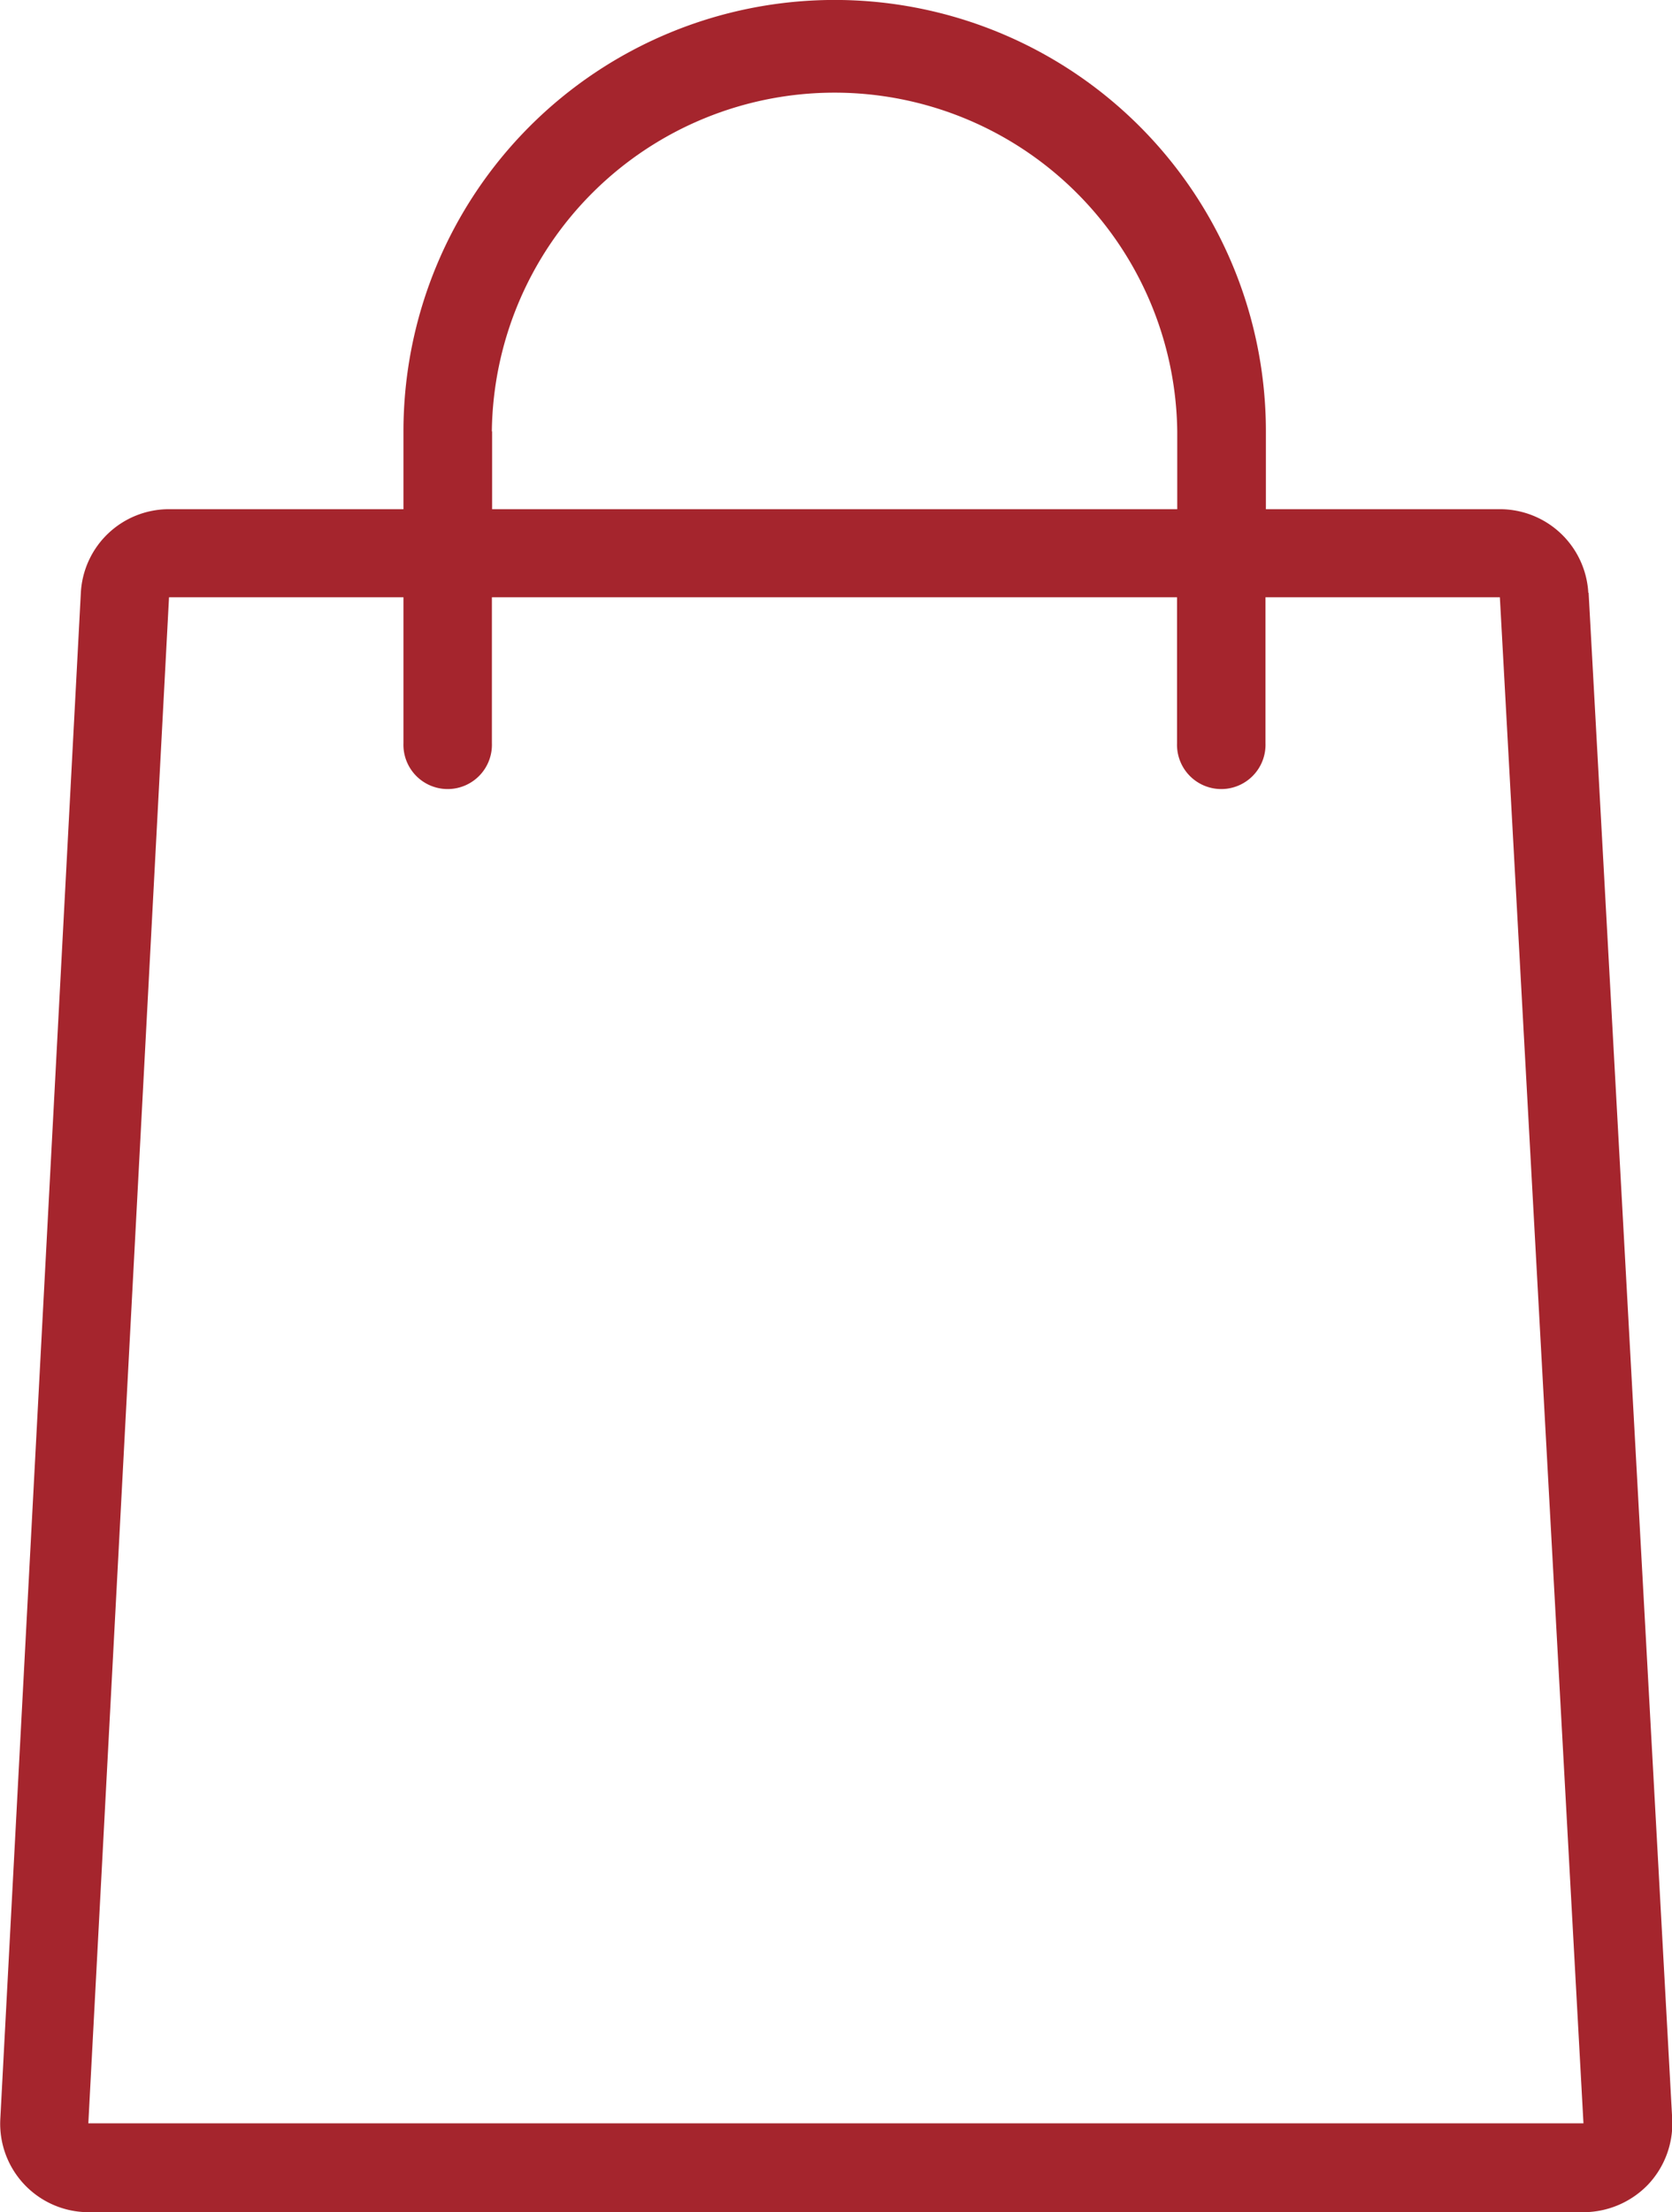
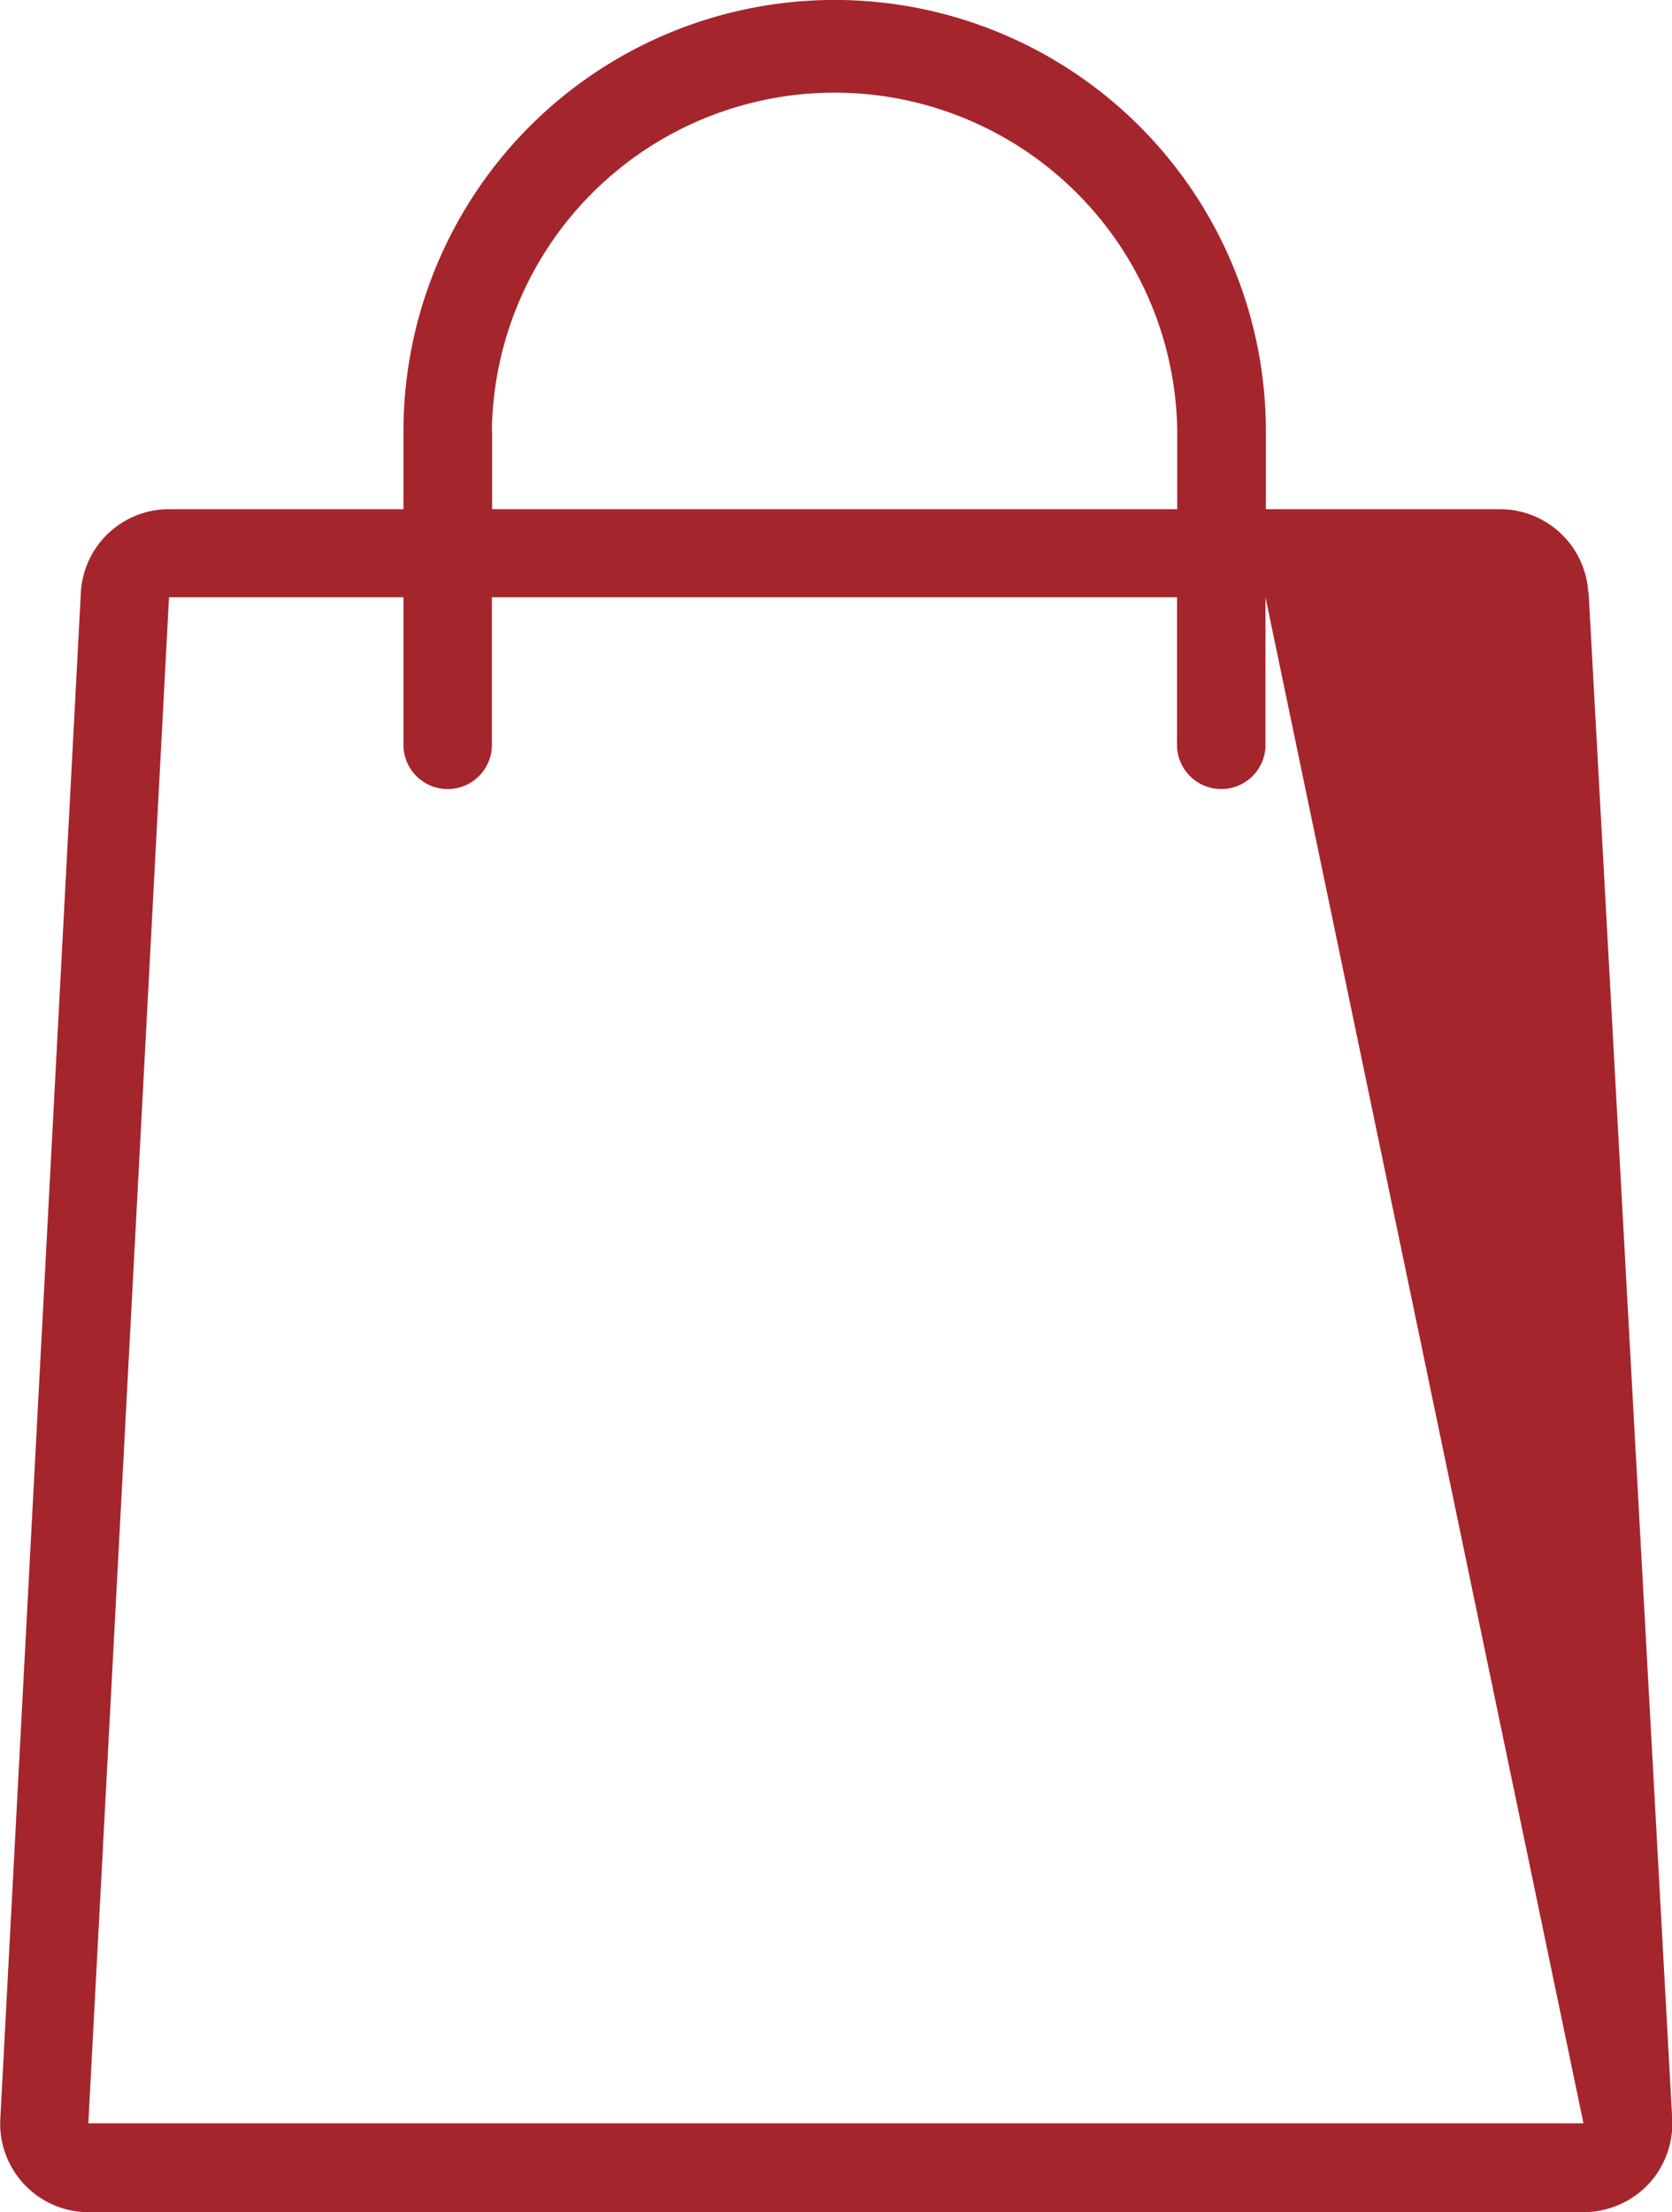
<svg xmlns="http://www.w3.org/2000/svg" width="32.764" height="43.331" viewBox="0 0 32.764 43.331">
-   <path d="M95.318,218.022a1.734,1.734,0,0,0-1.729-1.638H89v-1.525a8.449,8.449,0,0,0-16.9,0v1.525H67.507a1.728,1.728,0,0,0-1.729,1.642L64.2,247.917a1.733,1.733,0,0,0,1.729,1.824h29.3a1.762,1.762,0,0,0,1.261-.542,1.744,1.744,0,0,0,.472-1.287l-1.638-29.891Zm-21.486-3.163a6.716,6.716,0,0,1,13.431,0v1.525H73.837v-1.525ZM65.925,248l1.581-29.891H72.1v2.86a.867.867,0,1,0,1.733,0v-2.86H87.259v2.86a.867.867,0,1,0,1.733,0v-2.86h4.593L95.223,248h-29.3Z" transform="translate(-64.194 -206.41)" fill="#a5252d" />
+   <path d="M95.318,218.022a1.734,1.734,0,0,0-1.729-1.638H89v-1.525a8.449,8.449,0,0,0-16.9,0v1.525H67.507a1.728,1.728,0,0,0-1.729,1.642L64.2,247.917a1.733,1.733,0,0,0,1.729,1.824h29.3a1.762,1.762,0,0,0,1.261-.542,1.744,1.744,0,0,0,.472-1.287l-1.638-29.891Zm-21.486-3.163a6.716,6.716,0,0,1,13.431,0v1.525H73.837v-1.525ZM65.925,248l1.581-29.891H72.1v2.86a.867.867,0,1,0,1.733,0v-2.86H87.259v2.86a.867.867,0,1,0,1.733,0v-2.86L95.223,248h-29.3Z" transform="translate(-64.194 -206.41)" fill="#a5252d" />
</svg>